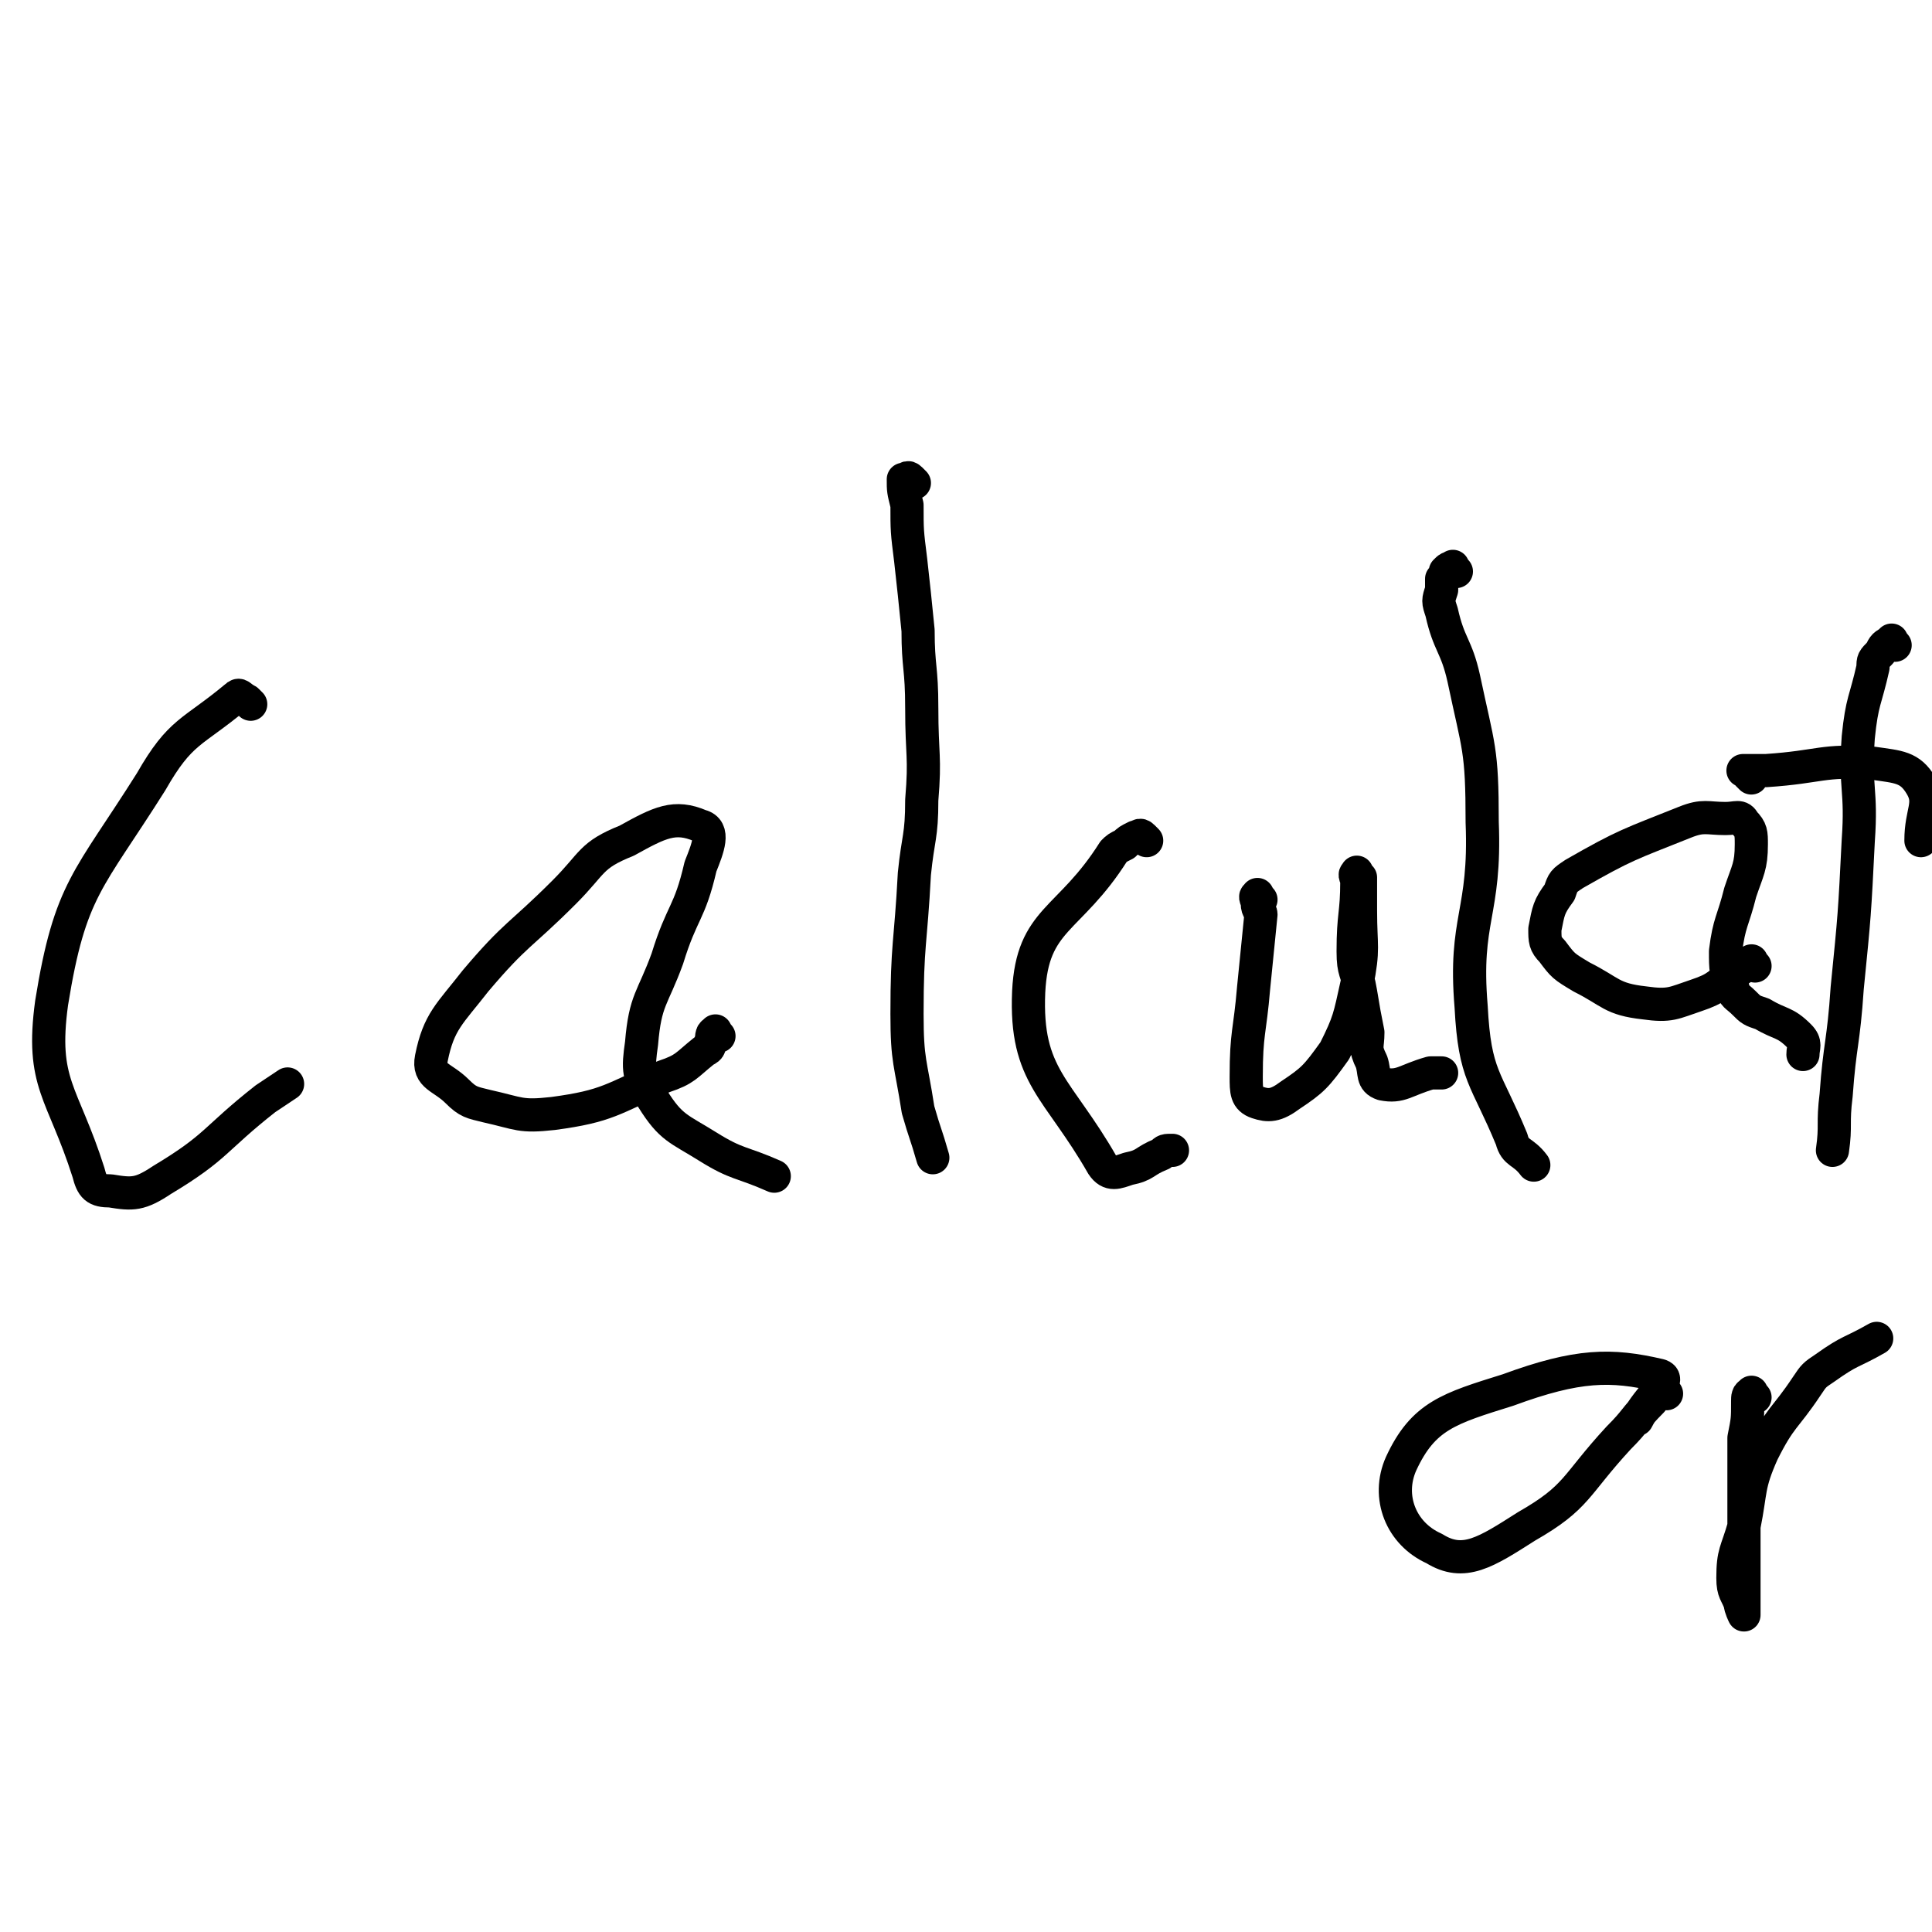
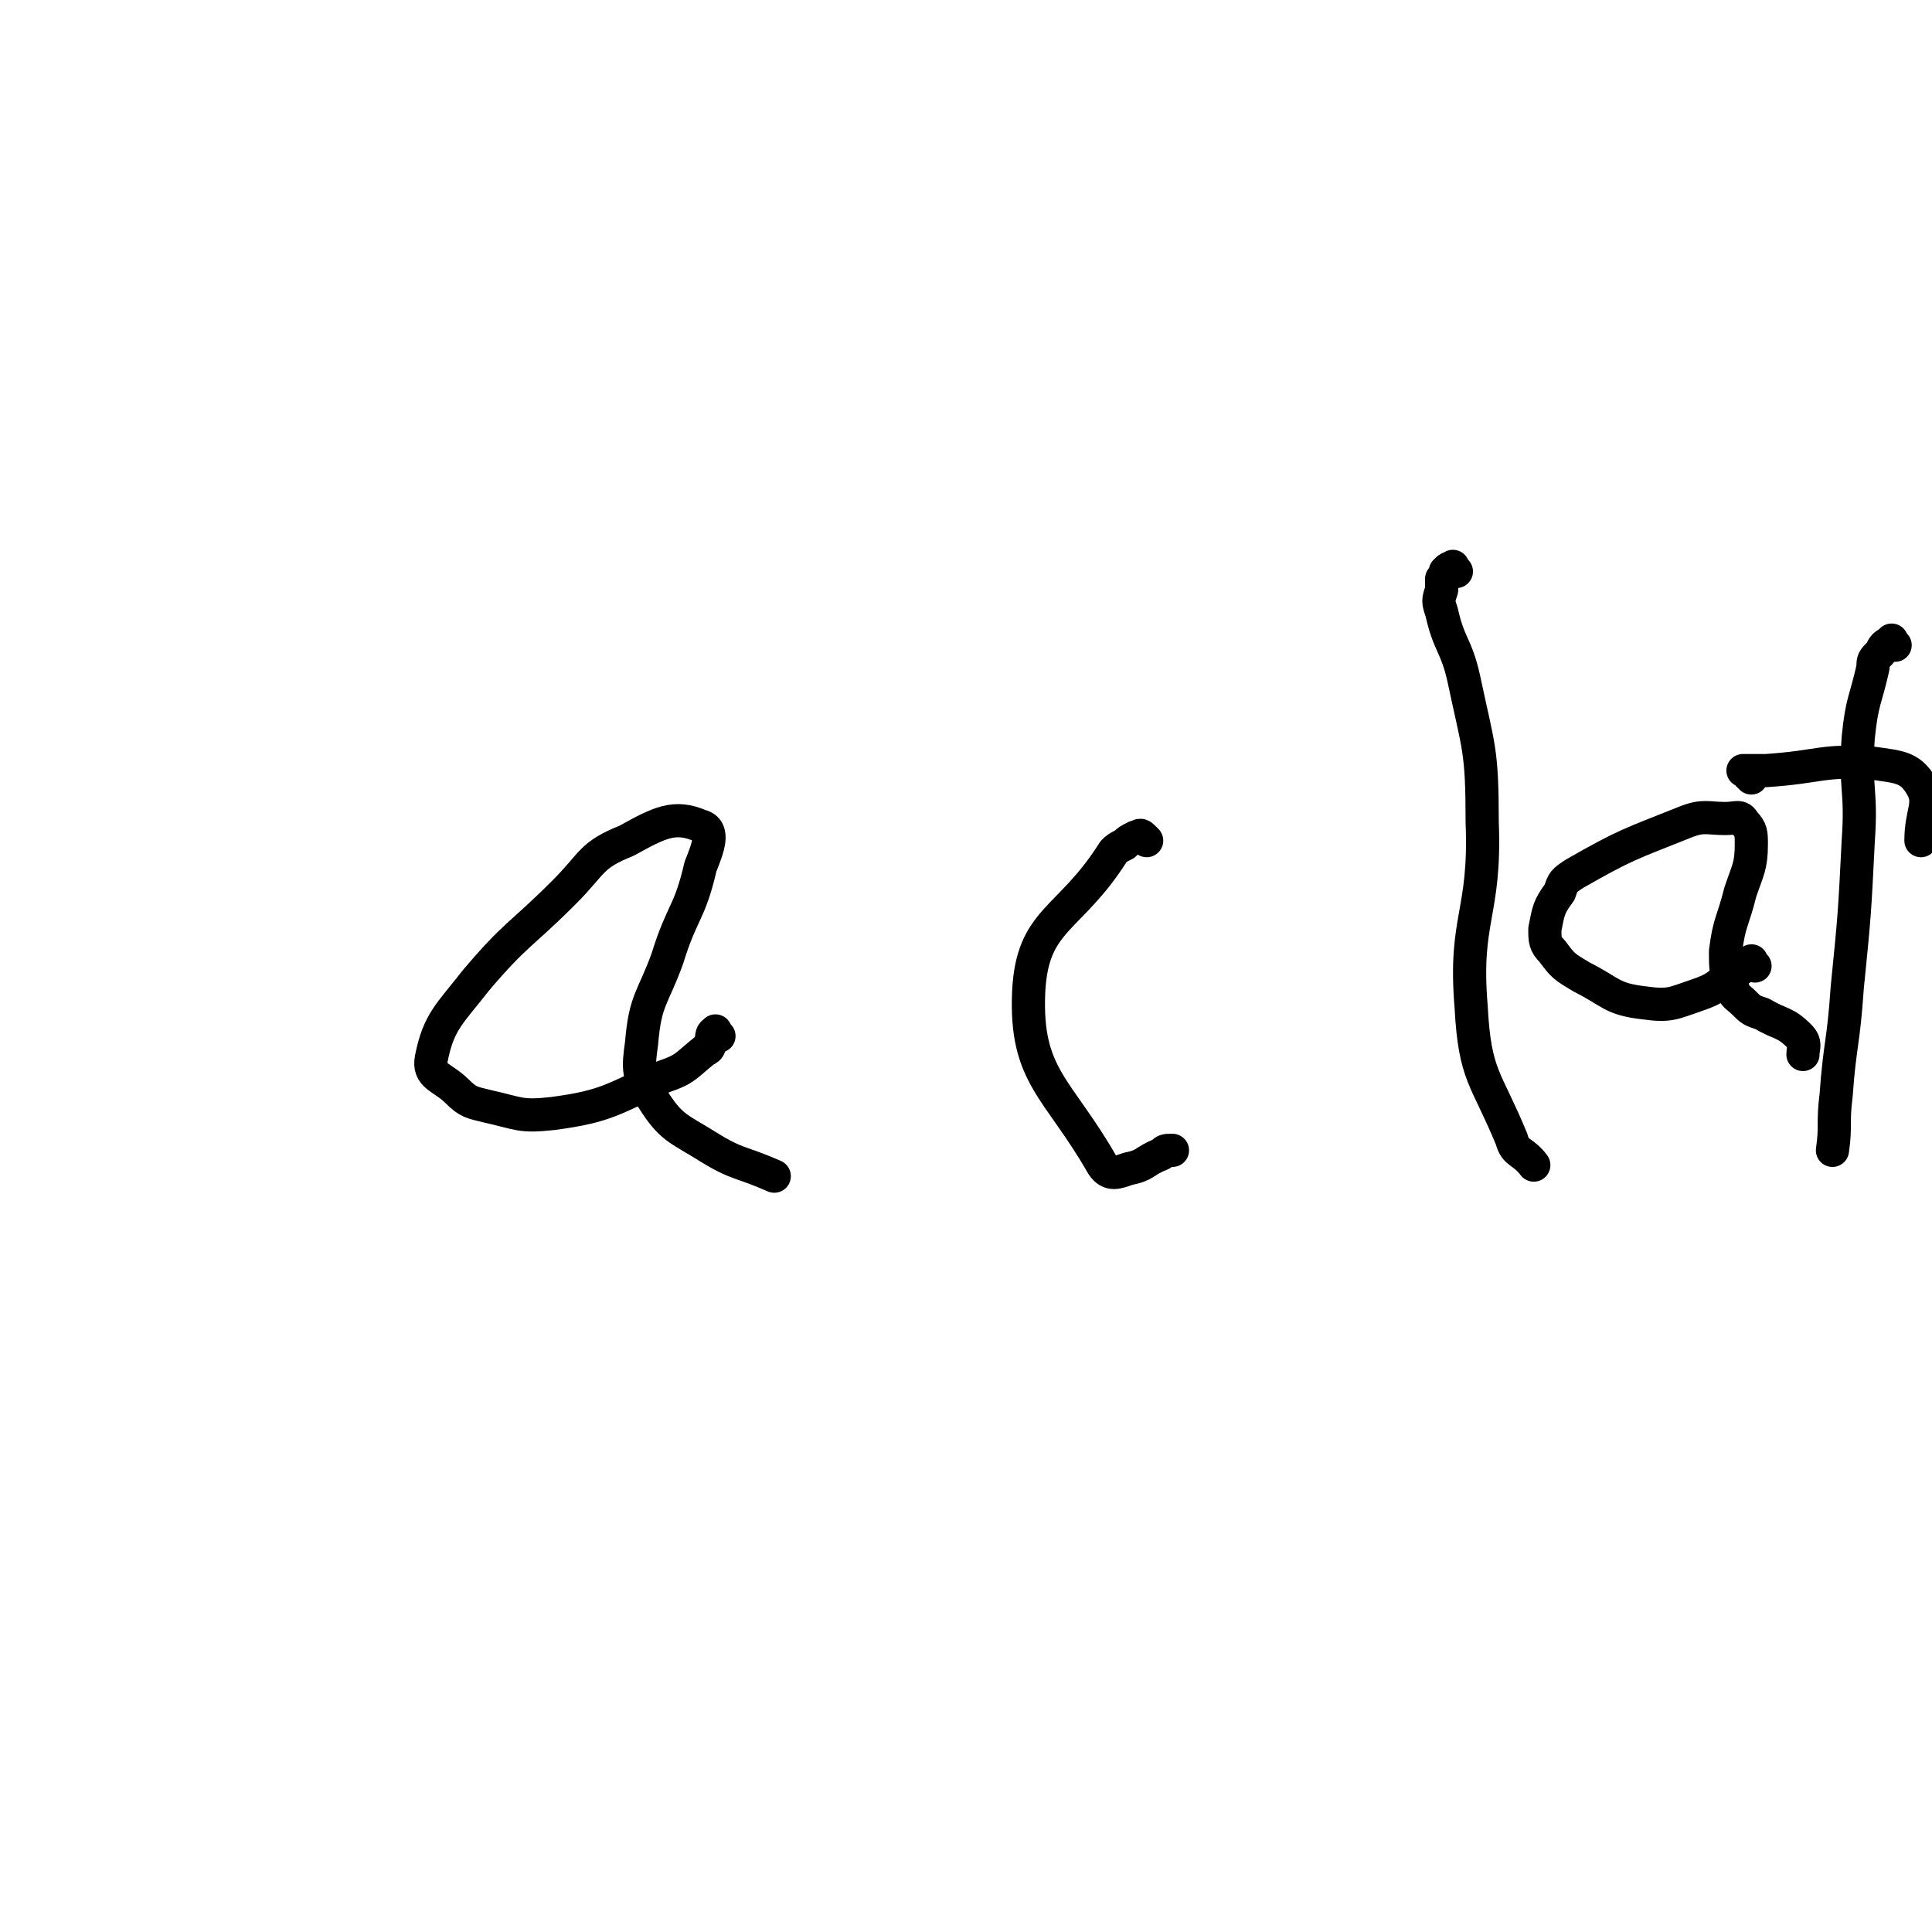
<svg xmlns="http://www.w3.org/2000/svg" viewBox="0 0 524 524" version="1.1">
  <g fill="none" stroke="#000000" stroke-width="9" stroke-linecap="round" stroke-linejoin="round">
-     <path d="M68,191c-1,-1 -1,-1 -1,-1 -2,-1 -2,-2 -3,-1 -12,10 -15,9 -23,23 -17,27 -22,29 -27,60 -3,22 3,24 10,46 1,4 2,5 6,5 6,1 8,1 14,-3 15,-9 14,-11 28,-22 3,-2 3,-2 6,-4 " />
    <path d="M195,281c-1,-1 -1,-2 -1,-1 -1,0 -1,1 -1,2 -1,2 0,2 -2,3 -5,4 -5,5 -11,7 -14,6 -15,8 -30,10 -9,1 -9,0 -18,-2 -4,-1 -5,-1 -8,-4 -4,-4 -8,-4 -7,-9 2,-10 5,-12 12,-21 11,-13 12,-12 24,-24 8,-8 7,-10 17,-14 9,-5 13,-7 20,-4 4,1 2,6 0,11 -3,13 -5,12 -9,25 -4,11 -6,11 -7,23 -1,7 -1,9 3,15 5,8 7,8 15,13 8,5 9,4 18,8 0,0 0,0 0,0 " />
-     <path d="M248,131c-1,-1 -1,-1 -1,-1 -1,-1 -1,0 -1,0 -1,0 -1,0 -1,0 0,3 0,3 1,7 0,7 0,7 1,15 1,9 1,9 2,19 0,10 1,10 1,21 0,13 1,13 0,25 0,10 -1,10 -2,20 -1,19 -2,19 -2,38 0,13 1,13 3,26 2,7 2,6 4,13 " />
    <path d="M311,228c-1,-1 -1,-1 -1,-1 -1,-1 -1,0 -2,0 -2,1 -2,1 -3,2 -2,1 -2,1 -3,2 -12,19 -22,18 -23,38 -1,23 8,26 20,47 2,3 4,2 7,1 5,-1 4,-2 9,-4 1,-1 1,-1 3,-1 " />
-     <path d="M342,244c-1,-1 -1,-2 -1,-1 -1,0 0,1 0,2 0,2 1,2 1,3 -1,10 -1,10 -2,20 -1,12 -2,12 -2,24 0,4 0,6 3,7 3,1 5,1 9,-2 6,-4 7,-5 12,-12 4,-8 4,-9 6,-18 2,-10 1,-10 1,-20 0,-4 0,-4 0,-9 0,0 0,0 -1,-1 0,0 0,-1 0,0 -1,0 0,1 0,2 0,9 -1,9 -1,19 0,6 1,5 2,11 1,6 1,6 2,11 0,4 -1,4 1,8 1,3 0,5 3,6 5,1 6,-1 13,-3 1,0 1,0 3,0 " />
    <path d="M395,155c-1,-1 -1,-2 -1,-1 -1,0 -1,0 -2,1 0,1 0,1 -1,2 0,1 0,1 0,3 -1,3 -1,3 0,6 2,9 4,9 6,18 4,19 5,19 5,39 1,25 -5,26 -3,50 1,19 4,19 11,36 1,4 3,3 6,7 " />
    <path d="M476,262c-1,-1 -1,-2 -1,-1 -1,0 -1,0 -2,1 -1,1 -1,1 -2,1 -5,4 -5,5 -11,7 -6,2 -7,3 -14,2 -9,-1 -9,-3 -17,-7 -5,-3 -5,-3 -8,-7 -2,-2 -2,-3 -2,-6 1,-5 1,-6 4,-10 1,-3 1,-3 4,-5 14,-8 15,-8 30,-14 5,-2 6,-1 11,-1 3,0 4,-1 5,1 2,2 2,3 2,6 0,6 -1,7 -3,13 -2,8 -3,8 -4,16 0,5 0,6 2,10 0,2 1,2 3,4 2,2 2,2 5,3 5,3 6,2 10,6 2,2 1,3 1,5 " />
    <path d="M514,175c-1,-1 -1,-2 -1,-1 -2,1 -2,1 -3,3 -2,2 -2,2 -2,4 -2,9 -3,9 -4,19 -1,14 1,14 0,28 -1,20 -1,20 -3,40 -1,15 -2,15 -3,29 -1,8 0,8 -1,15 " />
    <path d="M475,211c-1,-1 -1,-1 -1,-1 -1,-1 0,-1 0,-1 0,0 -2,0 -1,0 0,0 1,0 2,0 2,0 2,0 4,0 15,-1 15,-3 29,-2 7,1 10,1 13,6 3,5 0,7 0,15 " />
-     <path d="M452,378c-1,-1 -1,-2 -1,-1 -2,0 -2,1 -3,3 -5,5 -4,5 -9,10 -12,13 -11,16 -25,24 -11,7 -17,11 -25,6 -9,-4 -13,-14 -9,-23 6,-13 13,-15 29,-20 19,-7 28,-7 41,-4 4,1 -3,6 -6,12 " />
-     <path d="M476,379c-1,-1 -1,-2 -1,-1 -1,0 -1,1 -1,2 0,5 0,5 -1,10 0,9 0,9 0,18 0,13 0,13 0,26 0,2 0,3 0,4 0,0 -1,-2 -1,-3 -1,-3 -2,-3 -2,-7 0,-7 1,-7 3,-14 2,-10 1,-11 5,-20 5,-10 6,-9 12,-18 2,-3 2,-3 5,-5 7,-5 7,-4 14,-8 " />
  </g>
</svg>